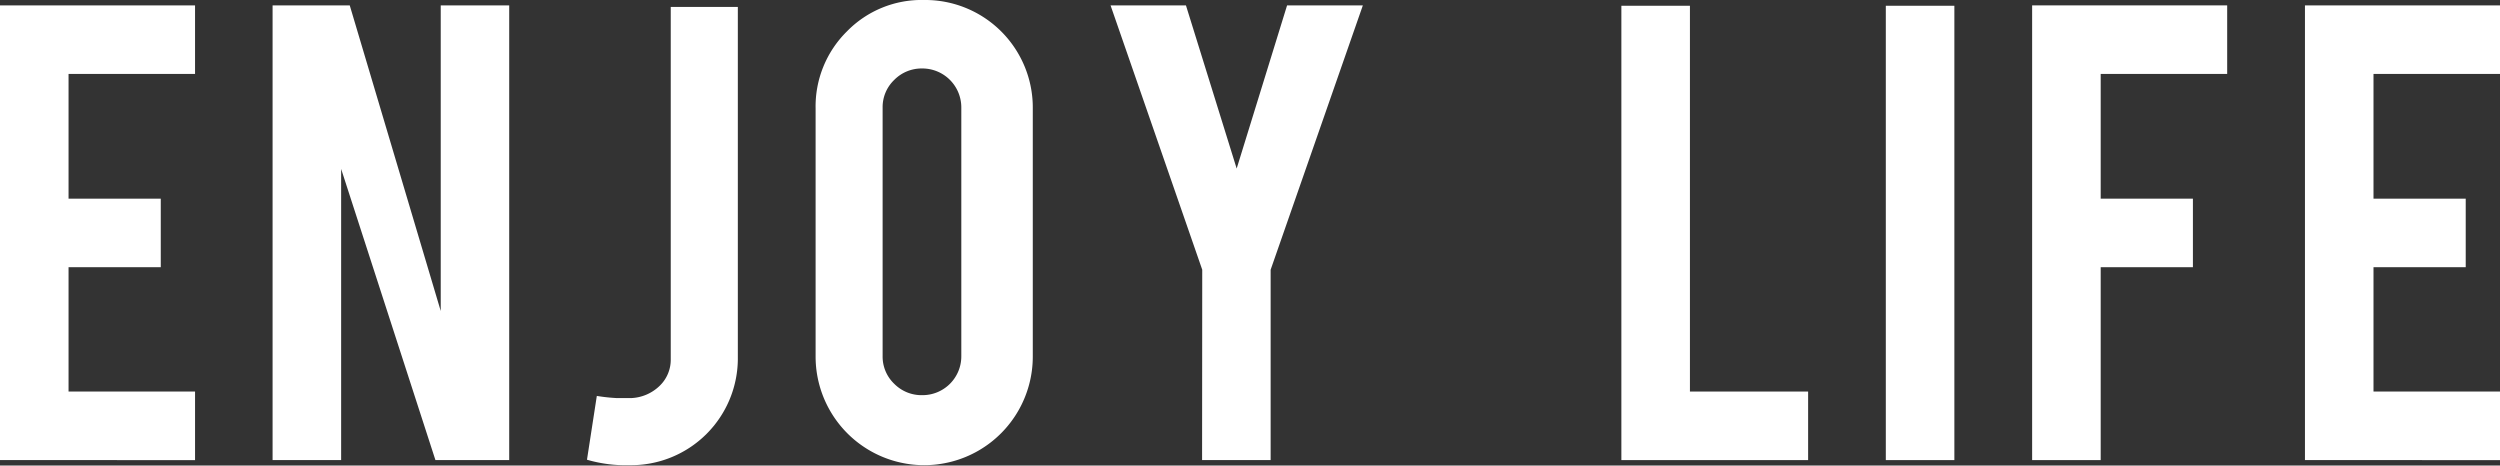
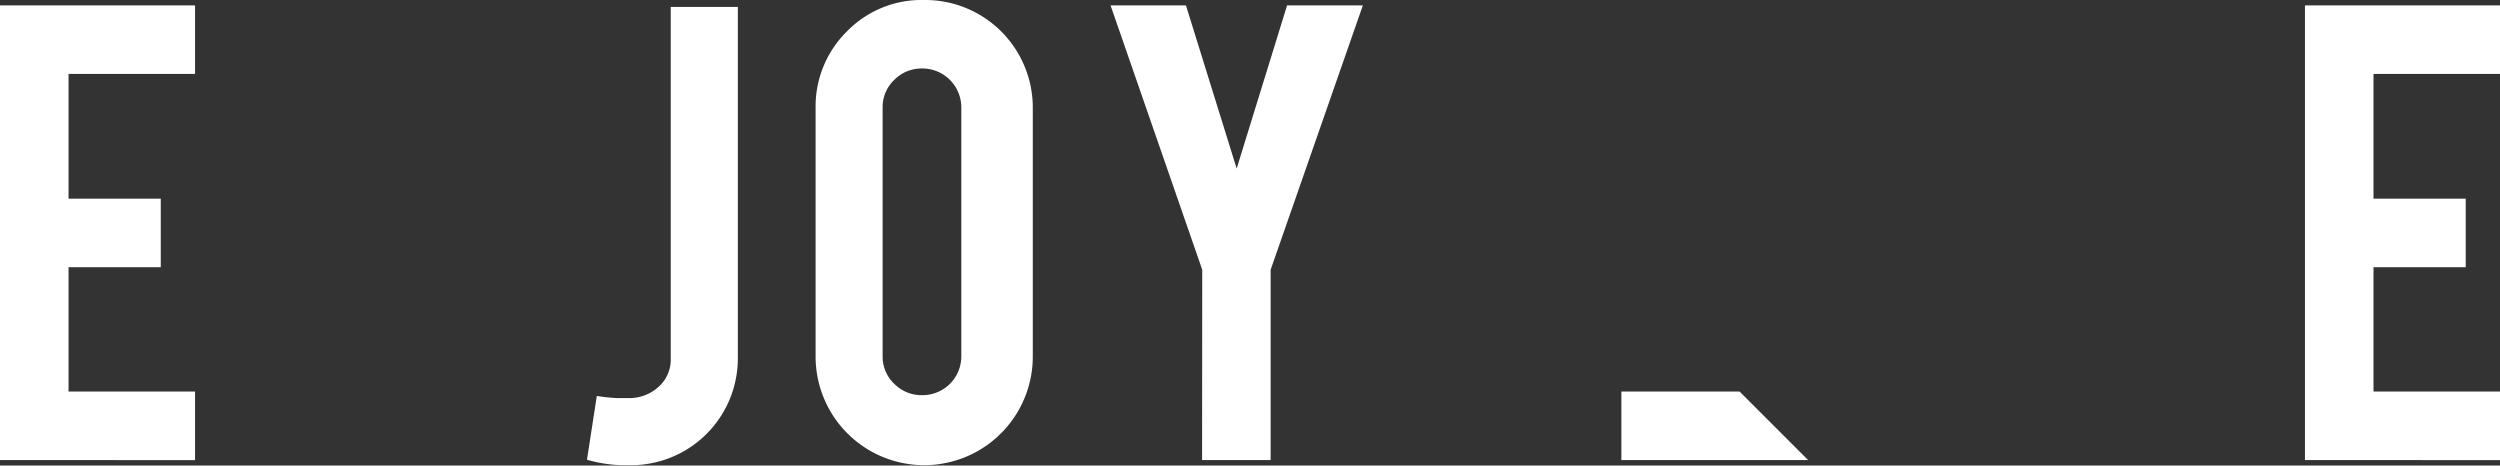
<svg xmlns="http://www.w3.org/2000/svg" id="a0a39047-313c-4968-8184-a87ea967fc41" data-name="レイヤー 1" width="325.31" height="60.58" viewBox="0 0 325.31 60.58">
  <rect x="0" y="0" width="325.31" height="60.58" fill="#333333" stroke="none" />
  <path d="M437.34,5924.47V5865.3h25.38v8.92H446.26v16.23h12v8.92h-12v16.18h16.46v8.92Z" transform="translate(-437.34 -5864.6)" fill="#fff" />
-   <path d="M482.85,5865.3l11.84,39.77V5865.3h8.91v59.17H494l-12.27-37.89v37.89h-8.92V5865.3Z" transform="translate(-437.34 -5864.6)" fill="#fff" />
  <path d="M533.35,5911.07a13.9,13.9,0,0,1-14.11,14.06,17.92,17.92,0,0,1-5.52-.71l1.28-8.3a23.56,23.56,0,0,0,2.59.28c.53,0,1.16,0,1.89,0a5.65,5.65,0,0,0,3.65-1.55,4.71,4.71,0,0,0,1.49-3.54v-45.81h8.73Z" transform="translate(-437.34 -5864.6)" fill="#fff" />
  <path d="M557.57,5864.6a14,14,0,0,1,14.16,14.15V5911a14.13,14.13,0,1,1-28.26,0v-32.27a13.72,13.72,0,0,1,4.08-10.05A13.56,13.56,0,0,1,557.57,5864.6Zm4.86,14a5.07,5.07,0,0,0-5.09-5.09,5,5,0,0,0-3.64,1.49,4.89,4.89,0,0,0-1.51,3.6v32.33a4.89,4.89,0,0,0,1.51,3.61,5,5,0,0,0,3.64,1.48,5.05,5.05,0,0,0,5.09-5.09Z" transform="translate(-437.34 -5864.6)" fill="#fff" />
  <path d="M593.78,5899.7l-11.93-34.4h9.81l6.6,21.23,6.56-21.23h9.86l-12,34.4v24.77h-8.92Z" transform="translate(-437.34 -5864.6)" fill="#fff" />
-   <path d="M672.62,5924.47h-24.3v-59.12h8.92v50.2h15.38Z" transform="translate(-437.34 -5864.6)" fill="#fff" />
-   <path d="M691.65,5924.47h-8.92v-59.12h8.92Z" transform="translate(-437.34 -5864.6)" fill="#fff" />
-   <path d="M710.69,5924.47h-8.92V5865.3h25.38v8.92H710.69v16.23h12v8.92h-12Z" transform="translate(-437.34 -5864.6)" fill="#fff" />
+   <path d="M672.62,5924.47h-24.3v-59.12v50.2h15.38Z" transform="translate(-437.34 -5864.6)" fill="#fff" />
  <path d="M737.27,5924.47V5865.3h25.38v8.92H746.19v16.23h12v8.92h-12v16.18h16.46v8.92Z" transform="translate(-437.34 -5864.6)" fill="#fff" />
</svg>